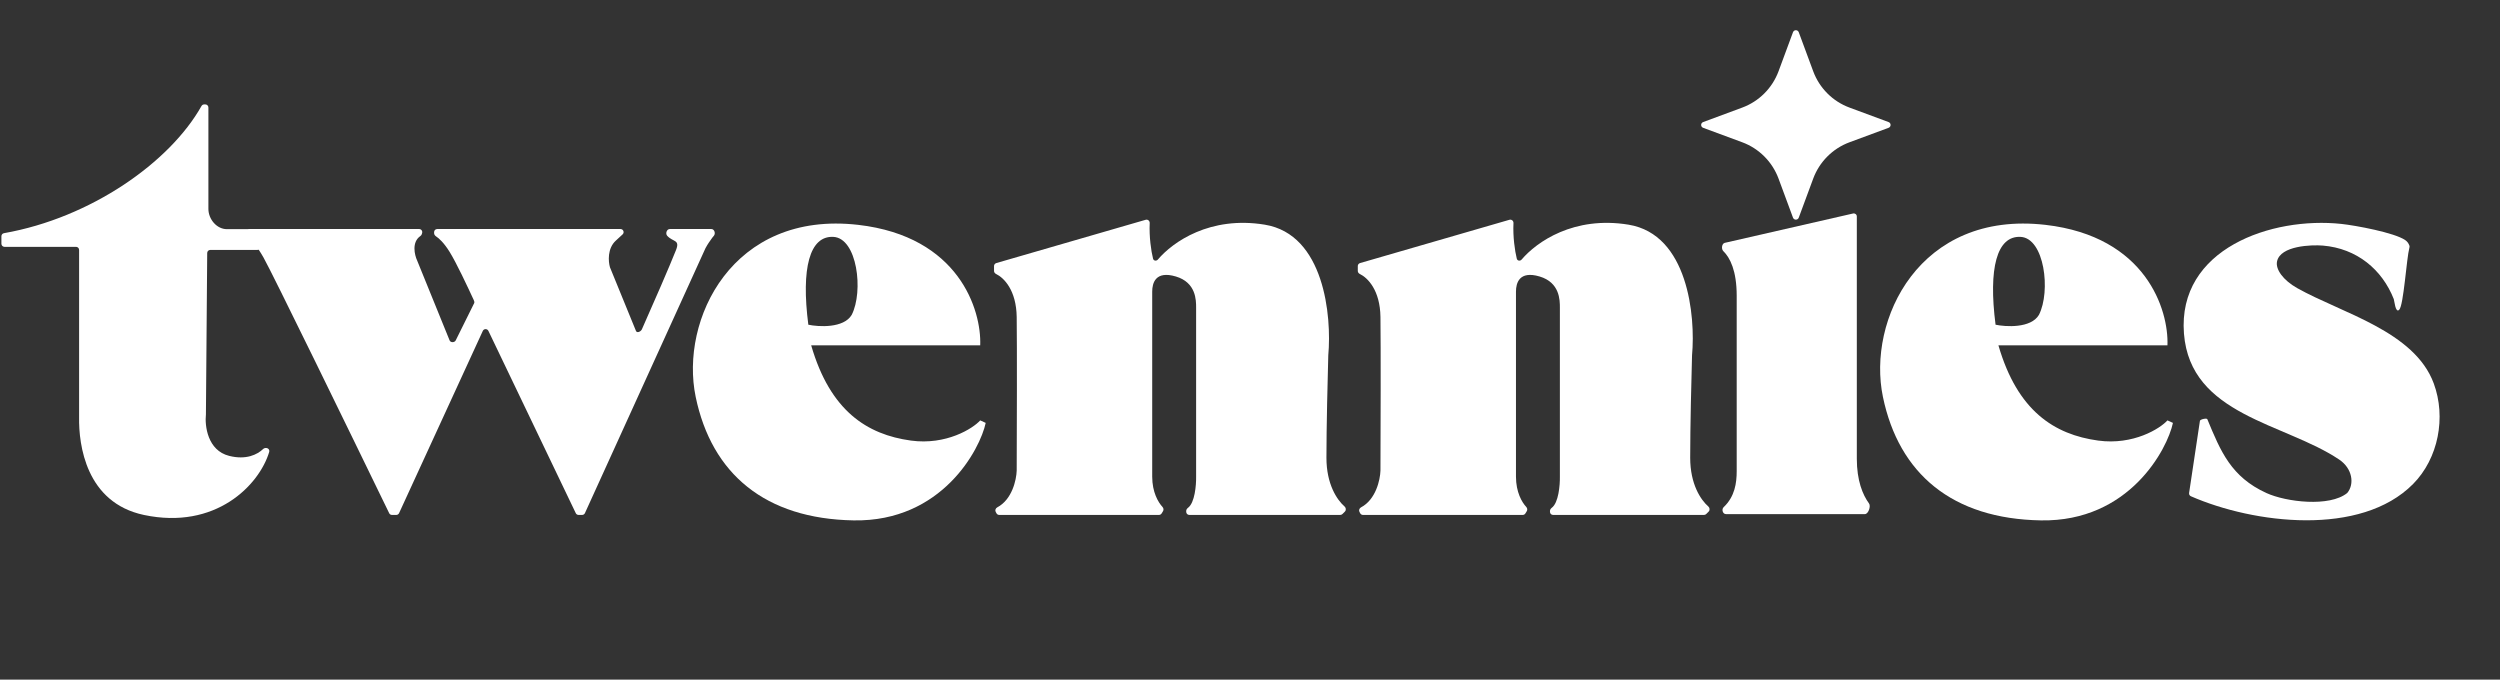
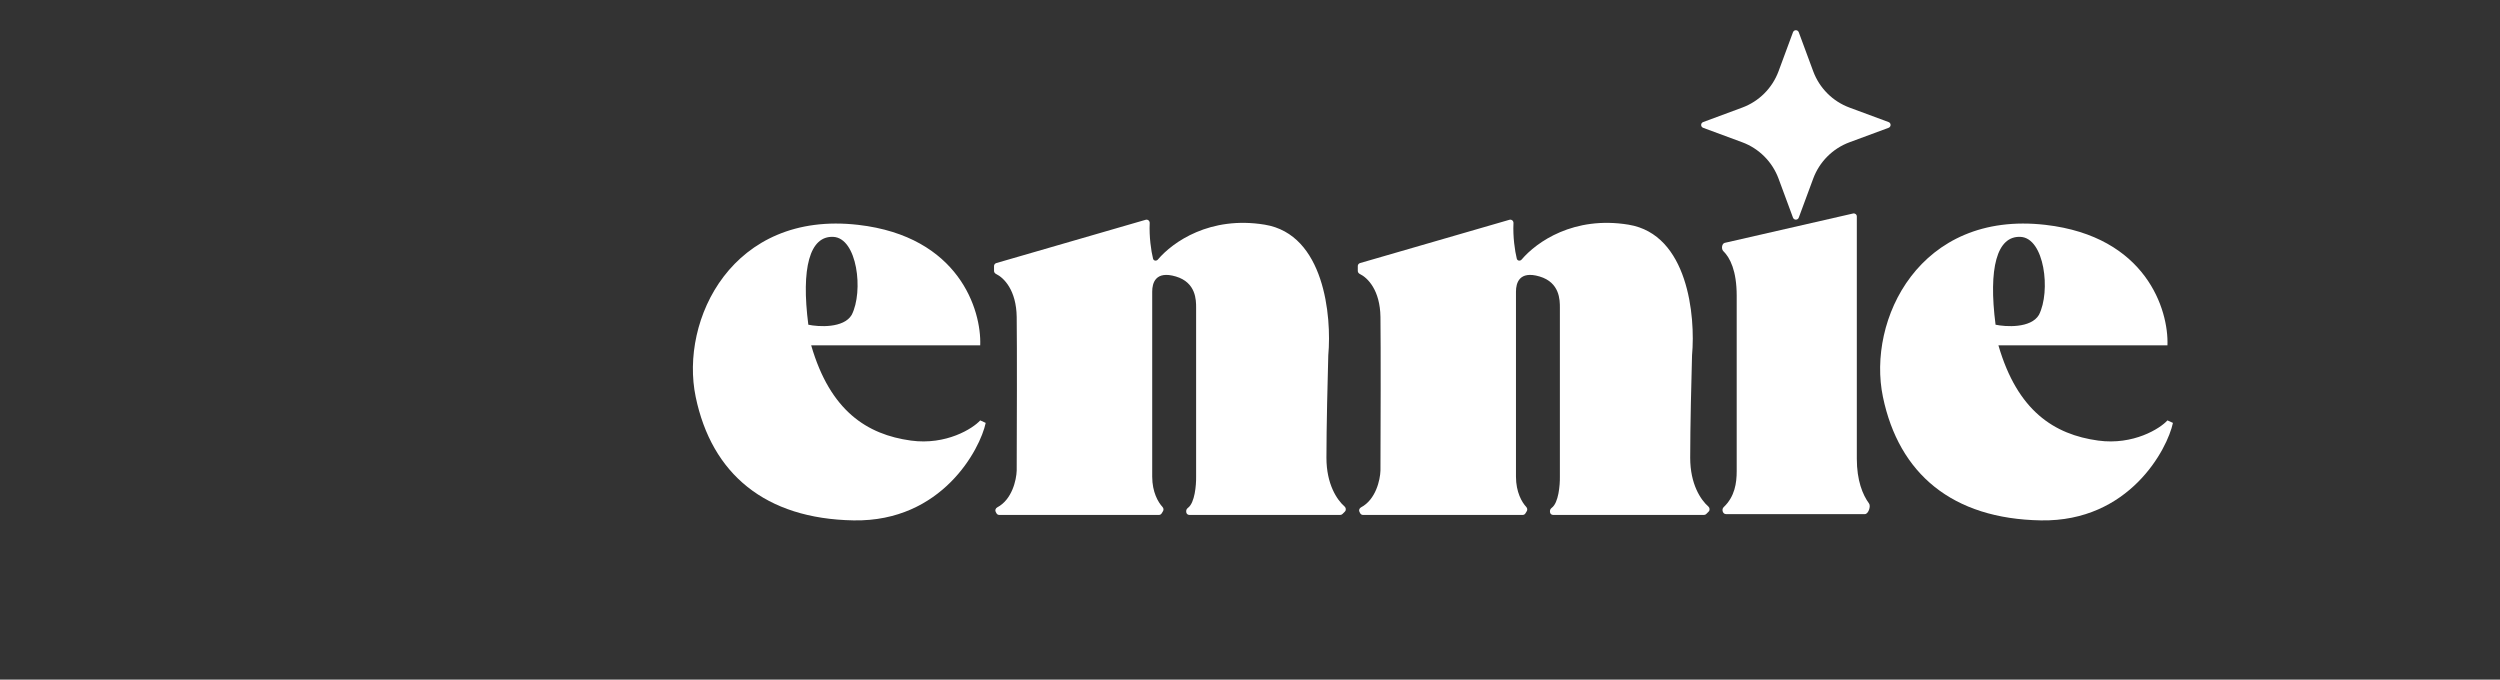
<svg xmlns="http://www.w3.org/2000/svg" fill="none" height="100%" overflow="visible" preserveAspectRatio="none" style="display: block;" viewBox="0 0 103 28" width="100%">
  <rect x="0" y="0" width="103" height="28" fill="#333333" stroke="none" />
  <g id="logo">
    <g id="Group 5">
-       <path d="M98.846 12.764C98.846 12.765 98.846 12.765 98.845 12.765C98.69 12.912 98.648 12.381 98.624 12.323C98.145 11.108 97.106 10.235 95.701 10.118C95.244 10.08 93.952 10.118 93.814 10.77C93.745 11.095 94.063 11.543 94.646 11.871C96.48 12.903 99.478 13.642 100.272 15.801C100.784 17.189 100.465 18.886 99.418 19.942C97.263 22.119 92.863 21.582 90.264 20.445C90.212 20.422 90.183 20.367 90.191 20.311L90.637 17.338C90.647 17.276 90.918 17.214 90.942 17.272C91.493 18.605 91.923 19.647 93.372 20.311C94.188 20.685 95.981 20.9 96.706 20.311C97.014 19.942 96.921 19.301 96.373 18.933C94.126 17.424 90.243 17.121 89.979 13.744C89.706 10.245 93.599 8.916 96.47 9.226C97.048 9.289 98.645 9.582 99.097 9.893C99.18 9.951 99.234 10.027 99.267 10.118C99.277 10.143 99.276 10.169 99.269 10.195C99.145 10.661 99.031 12.585 98.846 12.763C98.846 12.764 98.846 12.764 98.846 12.764Z" fill="white" id="Vector" />
-       <path d="M0.164 9.607C3.739 8.977 6.998 6.689 8.301 4.368C8.324 4.327 8.366 4.302 8.413 4.302H8.46C8.53 4.302 8.586 4.359 8.586 4.429V8.607C8.586 9.027 8.927 9.441 9.346 9.441H10.651C10.721 9.441 10.778 9.497 10.778 9.567L10.73 10.17C10.73 10.24 10.674 10.297 10.604 10.297H8.664C8.595 10.297 8.538 10.352 8.537 10.422L8.484 17.068C8.432 17.546 8.551 18.558 9.441 18.782C10.14 18.959 10.602 18.728 10.838 18.502C10.908 18.434 11.039 18.441 11.084 18.529C11.097 18.556 11.101 18.587 11.092 18.617C10.681 19.992 8.88 21.842 5.929 21.216C3.541 20.71 3.239 18.323 3.259 17.192V10.297C3.259 10.227 3.203 10.17 3.133 10.17H0.185C0.115 10.17 0.058 10.113 0.058 10.043V9.732C0.058 9.67 0.103 9.617 0.164 9.607Z" fill="white" id="Vector 11" />
-       <path d="M10.171 9.68V9.563C10.171 9.493 10.228 9.436 10.298 9.436L17.27 9.436C17.354 9.436 17.415 9.517 17.392 9.598L17.378 9.647C17.368 9.679 17.347 9.705 17.32 9.724C16.955 9.976 17.078 10.501 17.189 10.74L18.523 14.023C18.564 14.123 18.728 14.12 18.776 14.023L19.537 12.488C19.554 12.454 19.537 12.399 19.52 12.365C19.252 11.785 18.805 10.831 18.523 10.376C18.294 10.007 18.088 9.818 17.966 9.739C17.92 9.709 17.885 9.66 17.885 9.605V9.563C17.885 9.493 17.942 9.436 18.012 9.436H25.566C25.681 9.436 25.736 9.578 25.652 9.656L25.376 9.91C25.017 10.233 25.062 10.778 25.13 11.011L26.201 13.632C26.24 13.734 26.397 13.668 26.445 13.57C26.927 12.488 27.596 10.948 27.852 10.301C28.024 9.864 27.73 9.979 27.49 9.716C27.405 9.623 27.47 9.436 27.596 9.436H29.307C29.437 9.436 29.494 9.626 29.406 9.721C29.384 9.744 29.364 9.768 29.347 9.792C29.217 9.981 29.191 9.999 29.067 10.223L24.099 21.141C24.078 21.186 24.033 21.215 23.983 21.215H23.836C23.787 21.215 23.743 21.187 23.722 21.143L20.122 13.632C20.075 13.535 19.937 13.536 19.892 13.633L16.442 21.141C16.421 21.186 16.376 21.215 16.327 21.215H16.148C16.099 21.215 16.056 21.189 16.035 21.145C14.438 17.855 11.22 11.251 10.857 10.611C10.603 10.162 10.407 9.949 10.286 9.861C10.229 9.82 10.171 9.751 10.171 9.68Z" fill="white" id="Vector 12" />
      <path d="M28.662 16.351C28.003 13.179 30.166 8.667 35.358 9.264C39.511 9.742 40.44 12.773 40.385 14.229H33.421C34.204 16.928 35.719 17.904 37.532 18.152C38.982 18.349 40.083 17.656 40.385 17.32L40.611 17.423C40.385 18.494 38.819 21.502 35.172 21.44C31.526 21.378 29.321 19.524 28.662 16.351ZM34.328 9.759C33.359 9.716 33.002 11.041 33.303 13.378C33.715 13.467 34.76 13.532 35.09 12.973C35.584 12.004 35.321 9.802 34.328 9.759Z" fill="white" id="Subtract" />
      <path d="M77.576 16.351C76.917 13.179 79.08 8.667 84.272 9.264C88.425 9.742 89.354 12.773 89.299 14.229H82.335C83.118 16.928 84.633 17.904 86.446 18.152C87.896 18.349 88.997 17.656 89.299 17.32L89.525 17.423C89.299 18.494 87.733 21.502 84.087 21.44C80.44 21.378 78.235 19.524 77.576 16.351ZM83.242 9.759C82.273 9.716 81.916 11.041 82.217 13.378C82.629 13.467 83.674 13.532 84.004 12.973C84.499 12.004 84.235 9.802 83.242 9.759Z" fill="white" id="Subtract_2" />
      <path d="M40.954 11.162V10.961C40.954 10.905 40.992 10.855 41.046 10.839L47.202 9.055C47.288 9.03 47.372 9.099 47.368 9.188C47.342 9.758 47.425 10.334 47.505 10.655C47.528 10.75 47.643 10.766 47.706 10.691C48.319 9.969 49.855 8.886 52.111 9.257C54.558 9.659 54.873 13.014 54.725 14.641C54.7 15.523 54.649 17.601 54.649 18.861C54.649 19.954 55.088 20.599 55.395 20.866C55.457 20.92 55.468 21.018 55.41 21.077L55.309 21.178C55.285 21.201 55.253 21.215 55.219 21.215H48.998C48.928 21.215 48.872 21.158 48.872 21.088V21.051C48.872 20.997 48.907 20.951 48.949 20.919C49.225 20.71 49.286 19.997 49.28 19.639V12.675V12.671C49.28 12.367 49.28 11.639 48.444 11.391C47.603 11.142 47.471 11.665 47.471 12.014V19.639C47.471 20.277 47.717 20.695 47.893 20.884C47.938 20.932 47.951 21.004 47.917 21.059L47.858 21.155C47.835 21.192 47.794 21.215 47.75 21.215H41.166C41.12 21.215 41.077 21.189 41.055 21.148L41.023 21.09C40.987 21.023 41.019 20.939 41.087 20.903C41.696 20.583 41.876 19.774 41.888 19.386C41.895 17.785 41.904 14.278 41.888 13.064C41.874 11.955 41.361 11.444 41.04 11.289C40.99 11.265 40.954 11.217 40.954 11.162Z" fill="white" id="Vector 16" />
      <path d="M55.941 11.162V10.961C55.941 10.905 55.978 10.855 56.033 10.839L62.189 9.055C62.275 9.03 62.359 9.099 62.355 9.188C62.328 9.758 62.412 10.334 62.491 10.655C62.515 10.75 62.63 10.766 62.693 10.691C63.306 9.969 64.842 8.886 67.098 9.257C69.545 9.659 69.86 13.014 69.712 14.641C69.686 15.523 69.636 17.601 69.636 18.861C69.636 19.954 70.075 20.599 70.382 20.866C70.444 20.92 70.455 21.018 70.397 21.077L70.296 21.178C70.272 21.201 70.24 21.215 70.206 21.215H63.985C63.915 21.215 63.859 21.158 63.859 21.088V21.051C63.859 20.997 63.894 20.951 63.936 20.919C64.212 20.71 64.273 19.997 64.267 19.639V12.675V12.671C64.267 12.367 64.267 11.639 63.431 11.391C62.59 11.142 62.458 11.665 62.458 12.014V19.639C62.458 20.277 62.703 20.695 62.88 20.884C62.925 20.932 62.938 21.004 62.904 21.059L62.845 21.155C62.822 21.192 62.781 21.215 62.737 21.215H56.153C56.106 21.215 56.064 21.189 56.041 21.148L56.01 21.09C55.974 21.023 56.006 20.939 56.074 20.903C56.683 20.583 56.863 19.774 56.875 19.386C56.882 17.785 56.891 14.278 56.875 13.064C56.861 11.955 56.348 11.444 56.027 11.289C55.977 11.265 55.941 11.217 55.941 11.162Z" fill="white" id="Vector 17" />
      <g id="Group 7">
        <path d="M76.835 21.181H71.108C70.977 21.181 70.919 20.986 71.014 20.896C71.477 20.457 71.552 19.895 71.552 19.411V12.188C71.552 11.154 71.279 10.618 71 10.345C70.909 10.255 70.937 10.034 71.062 10.005L76.347 8.796C76.426 8.778 76.501 8.836 76.501 8.918V18.901C76.501 19.796 76.74 20.384 77.004 20.743C77.088 20.856 76.976 21.181 76.835 21.181Z" fill="white" id="Vector 18" />
        <path d="M70.17 5.266C70.06 5.225 70.06 5.069 70.17 5.029L71.779 4.433C72.472 4.177 73.019 3.63 73.276 2.936L73.871 1.328C73.912 1.217 74.068 1.217 74.109 1.328L74.704 2.936C74.961 3.63 75.507 4.177 76.201 4.433L77.809 5.029C77.92 5.069 77.92 5.225 77.809 5.266L76.201 5.861C75.507 6.118 74.961 6.665 74.704 7.359L74.109 8.967C74.068 9.077 73.912 9.077 73.871 8.967L73.276 7.359C73.019 6.665 72.472 6.118 71.779 5.861L70.17 5.266Z" fill="white" id="Star 1" />
      </g>
    </g>
  </g>
</svg>